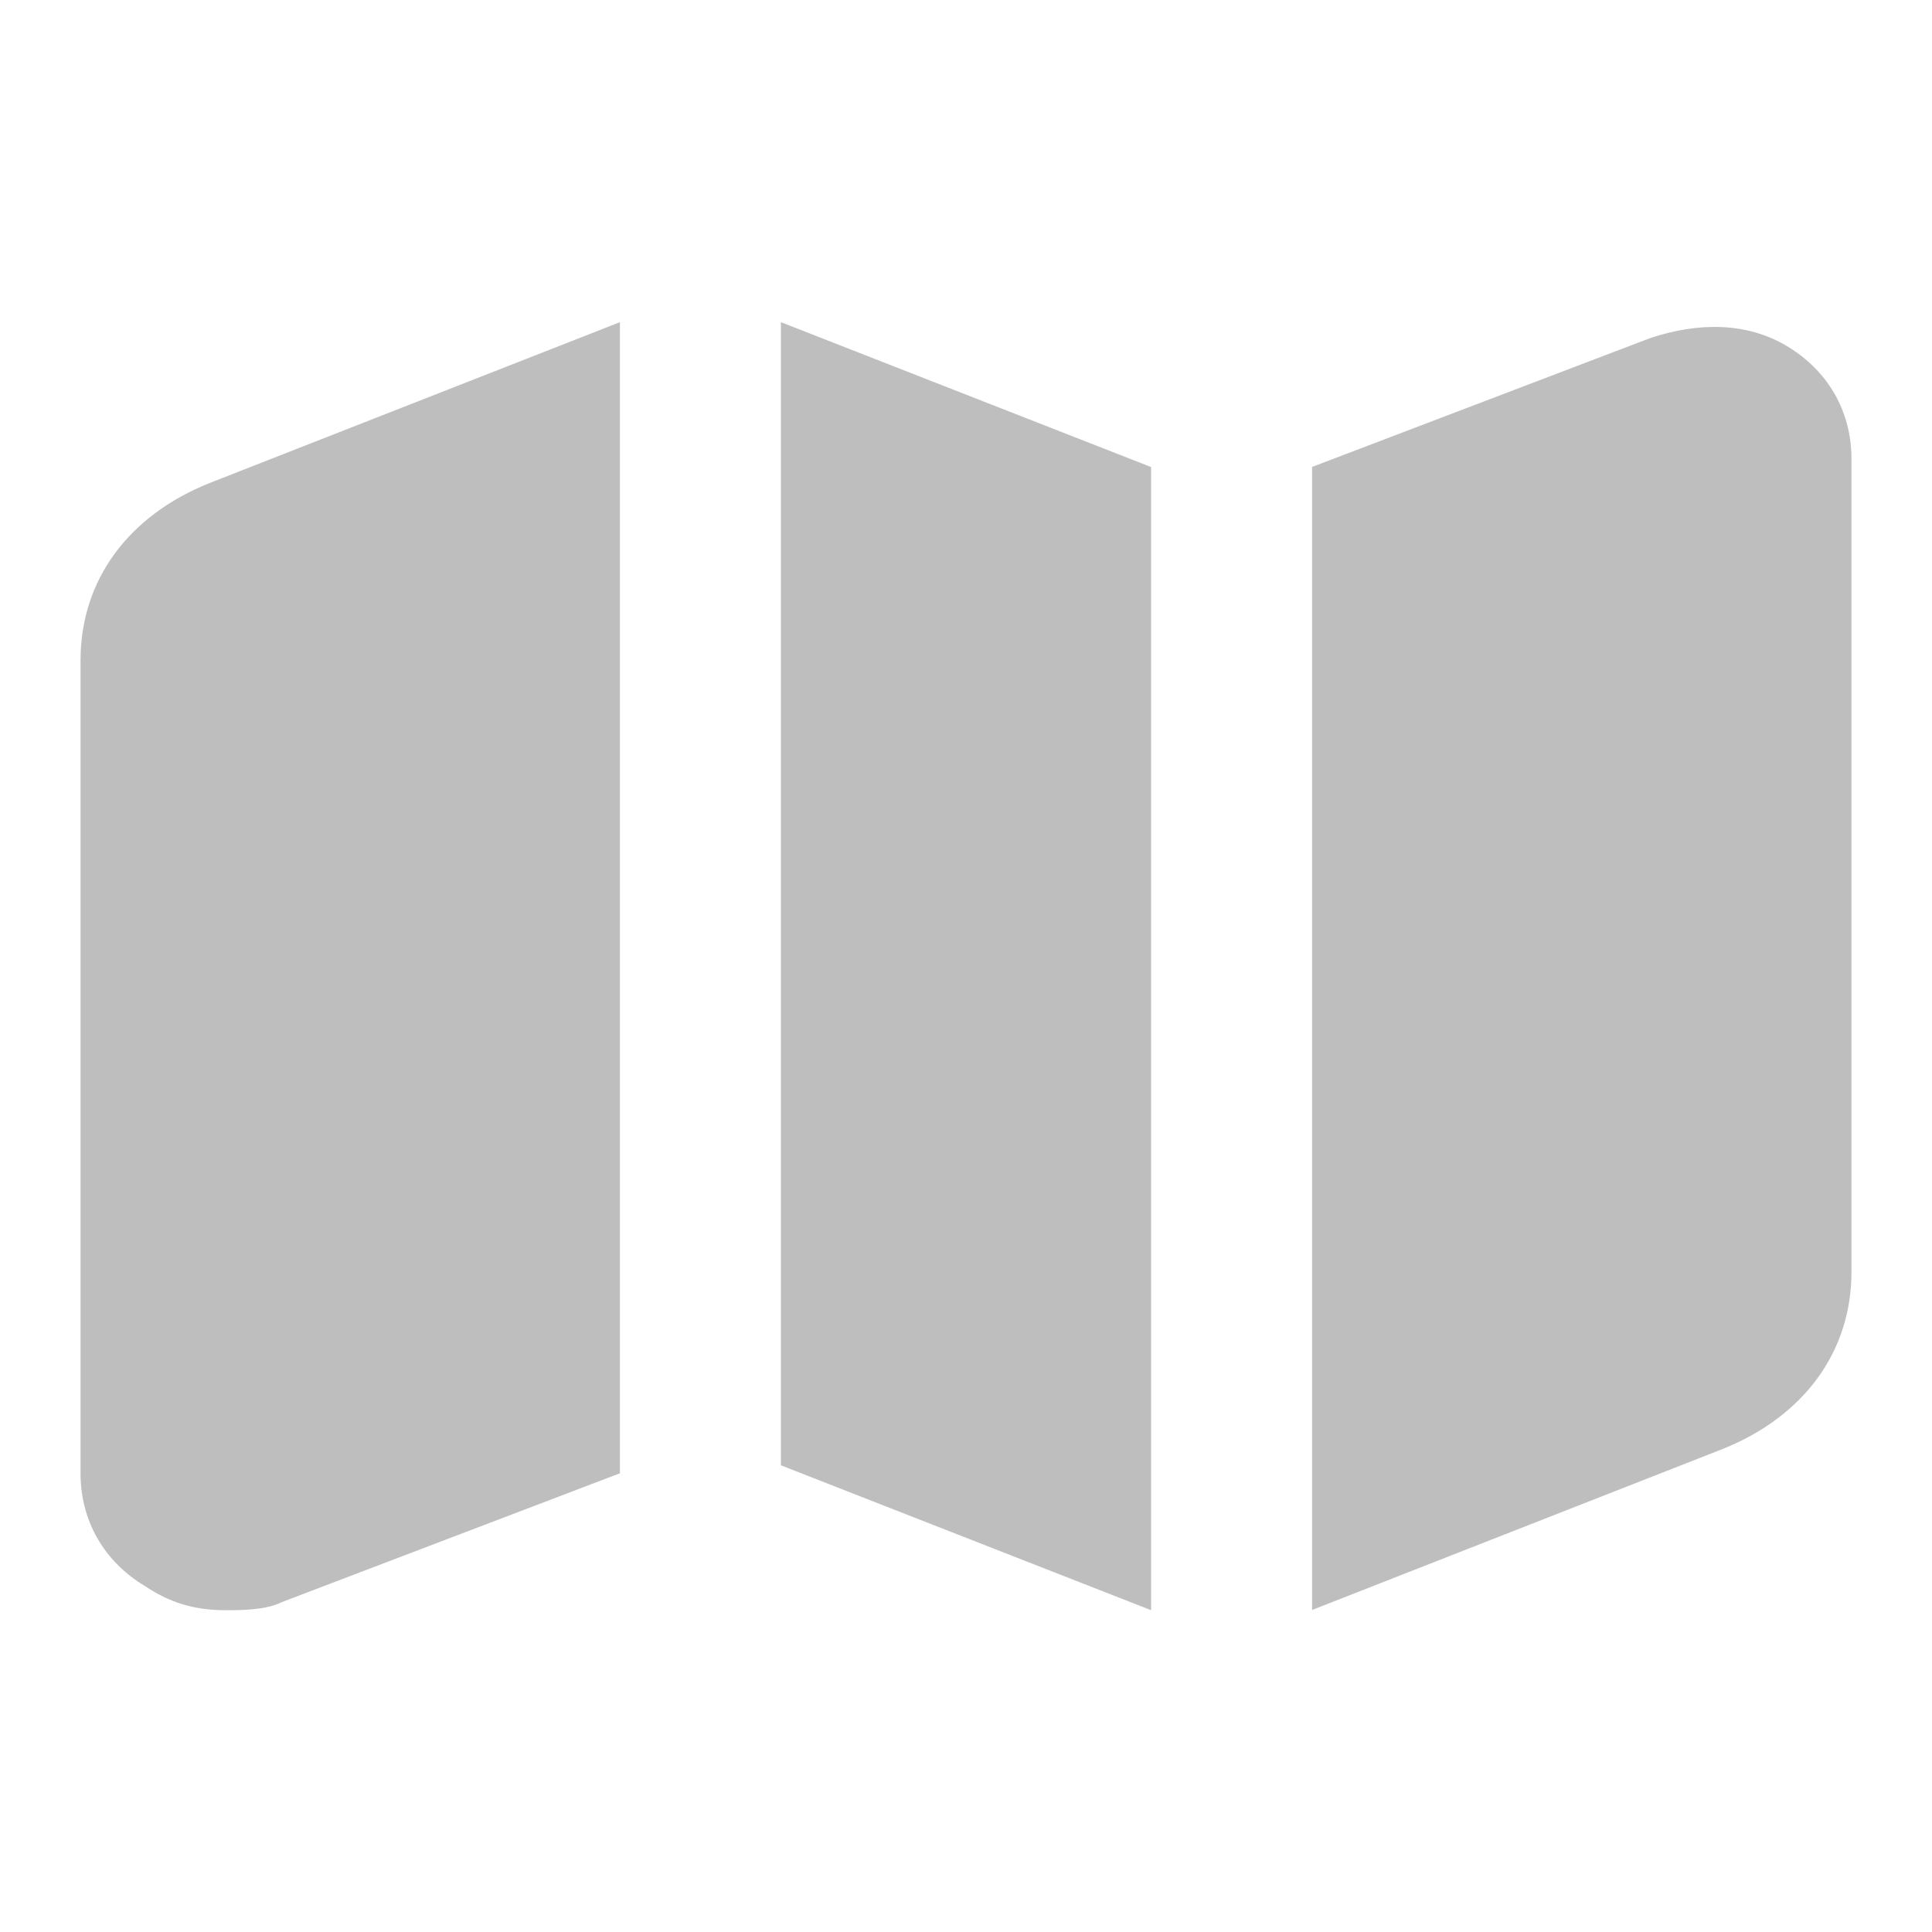
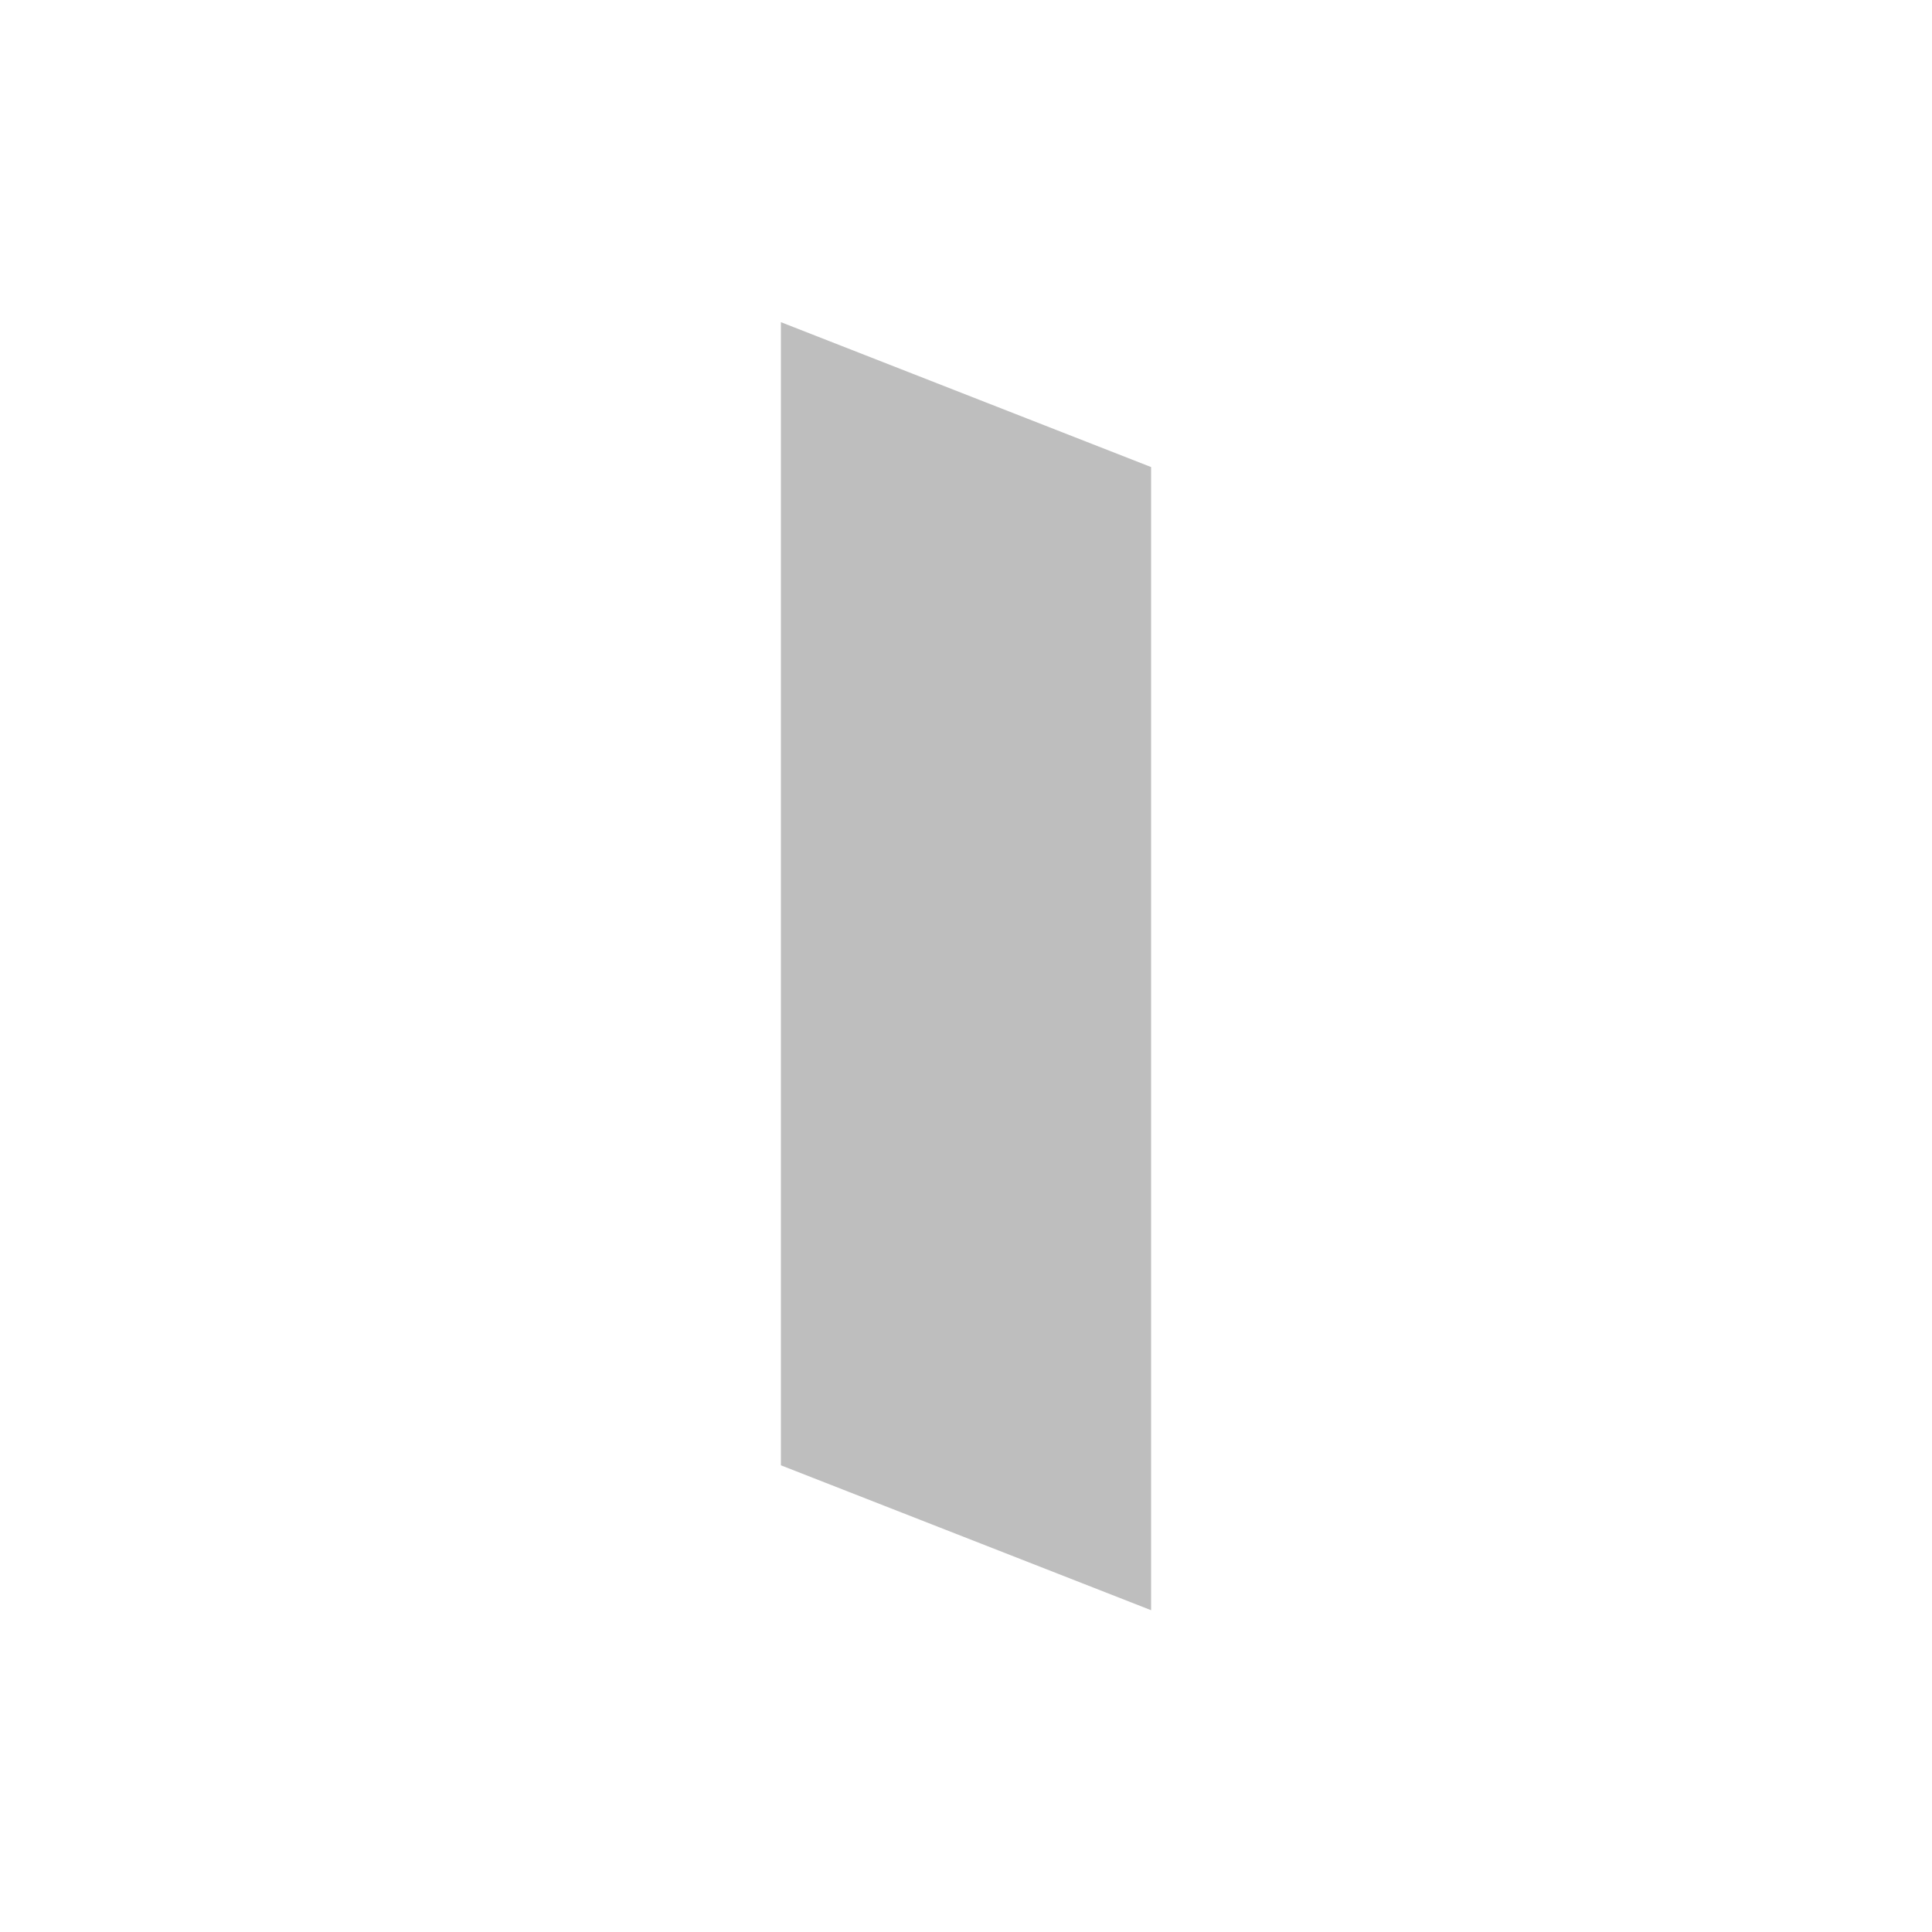
<svg xmlns="http://www.w3.org/2000/svg" width="16" height="16" viewBox="0 0 16 16" fill="none">
-   <path d="M0.667 5.468V12.201C0.667 12.601 0.867 12.935 1.2 13.135C1.4 13.268 1.6 13.335 1.867 13.335C2 13.335 2.2 13.335 2.334 13.268L5.134 12.201V11.535V10.868V4.001V3.335V2.668L1.734 4.001C1.067 4.268 0.667 4.801 0.667 5.468Z" fill="#BEBEBE" />
-   <path d="M14.8 2.867C14.466 2.667 14.066 2.667 13.666 2.8L10.866 3.867V4.533V5.2V12V12.667V13.333L14.266 12C14.933 11.733 15.333 11.2 15.333 10.533V3.8C15.333 3.4 15.133 3.067 14.8 2.867Z" fill="#BEBEBE" />
  <path d="M6.467 3.335V4.001V10.801V11.468V12.135L9.533 13.335V12.668V12.001V5.201V4.535V3.868L6.467 2.668V3.335Z" fill="#BEBEBE" />
</svg>